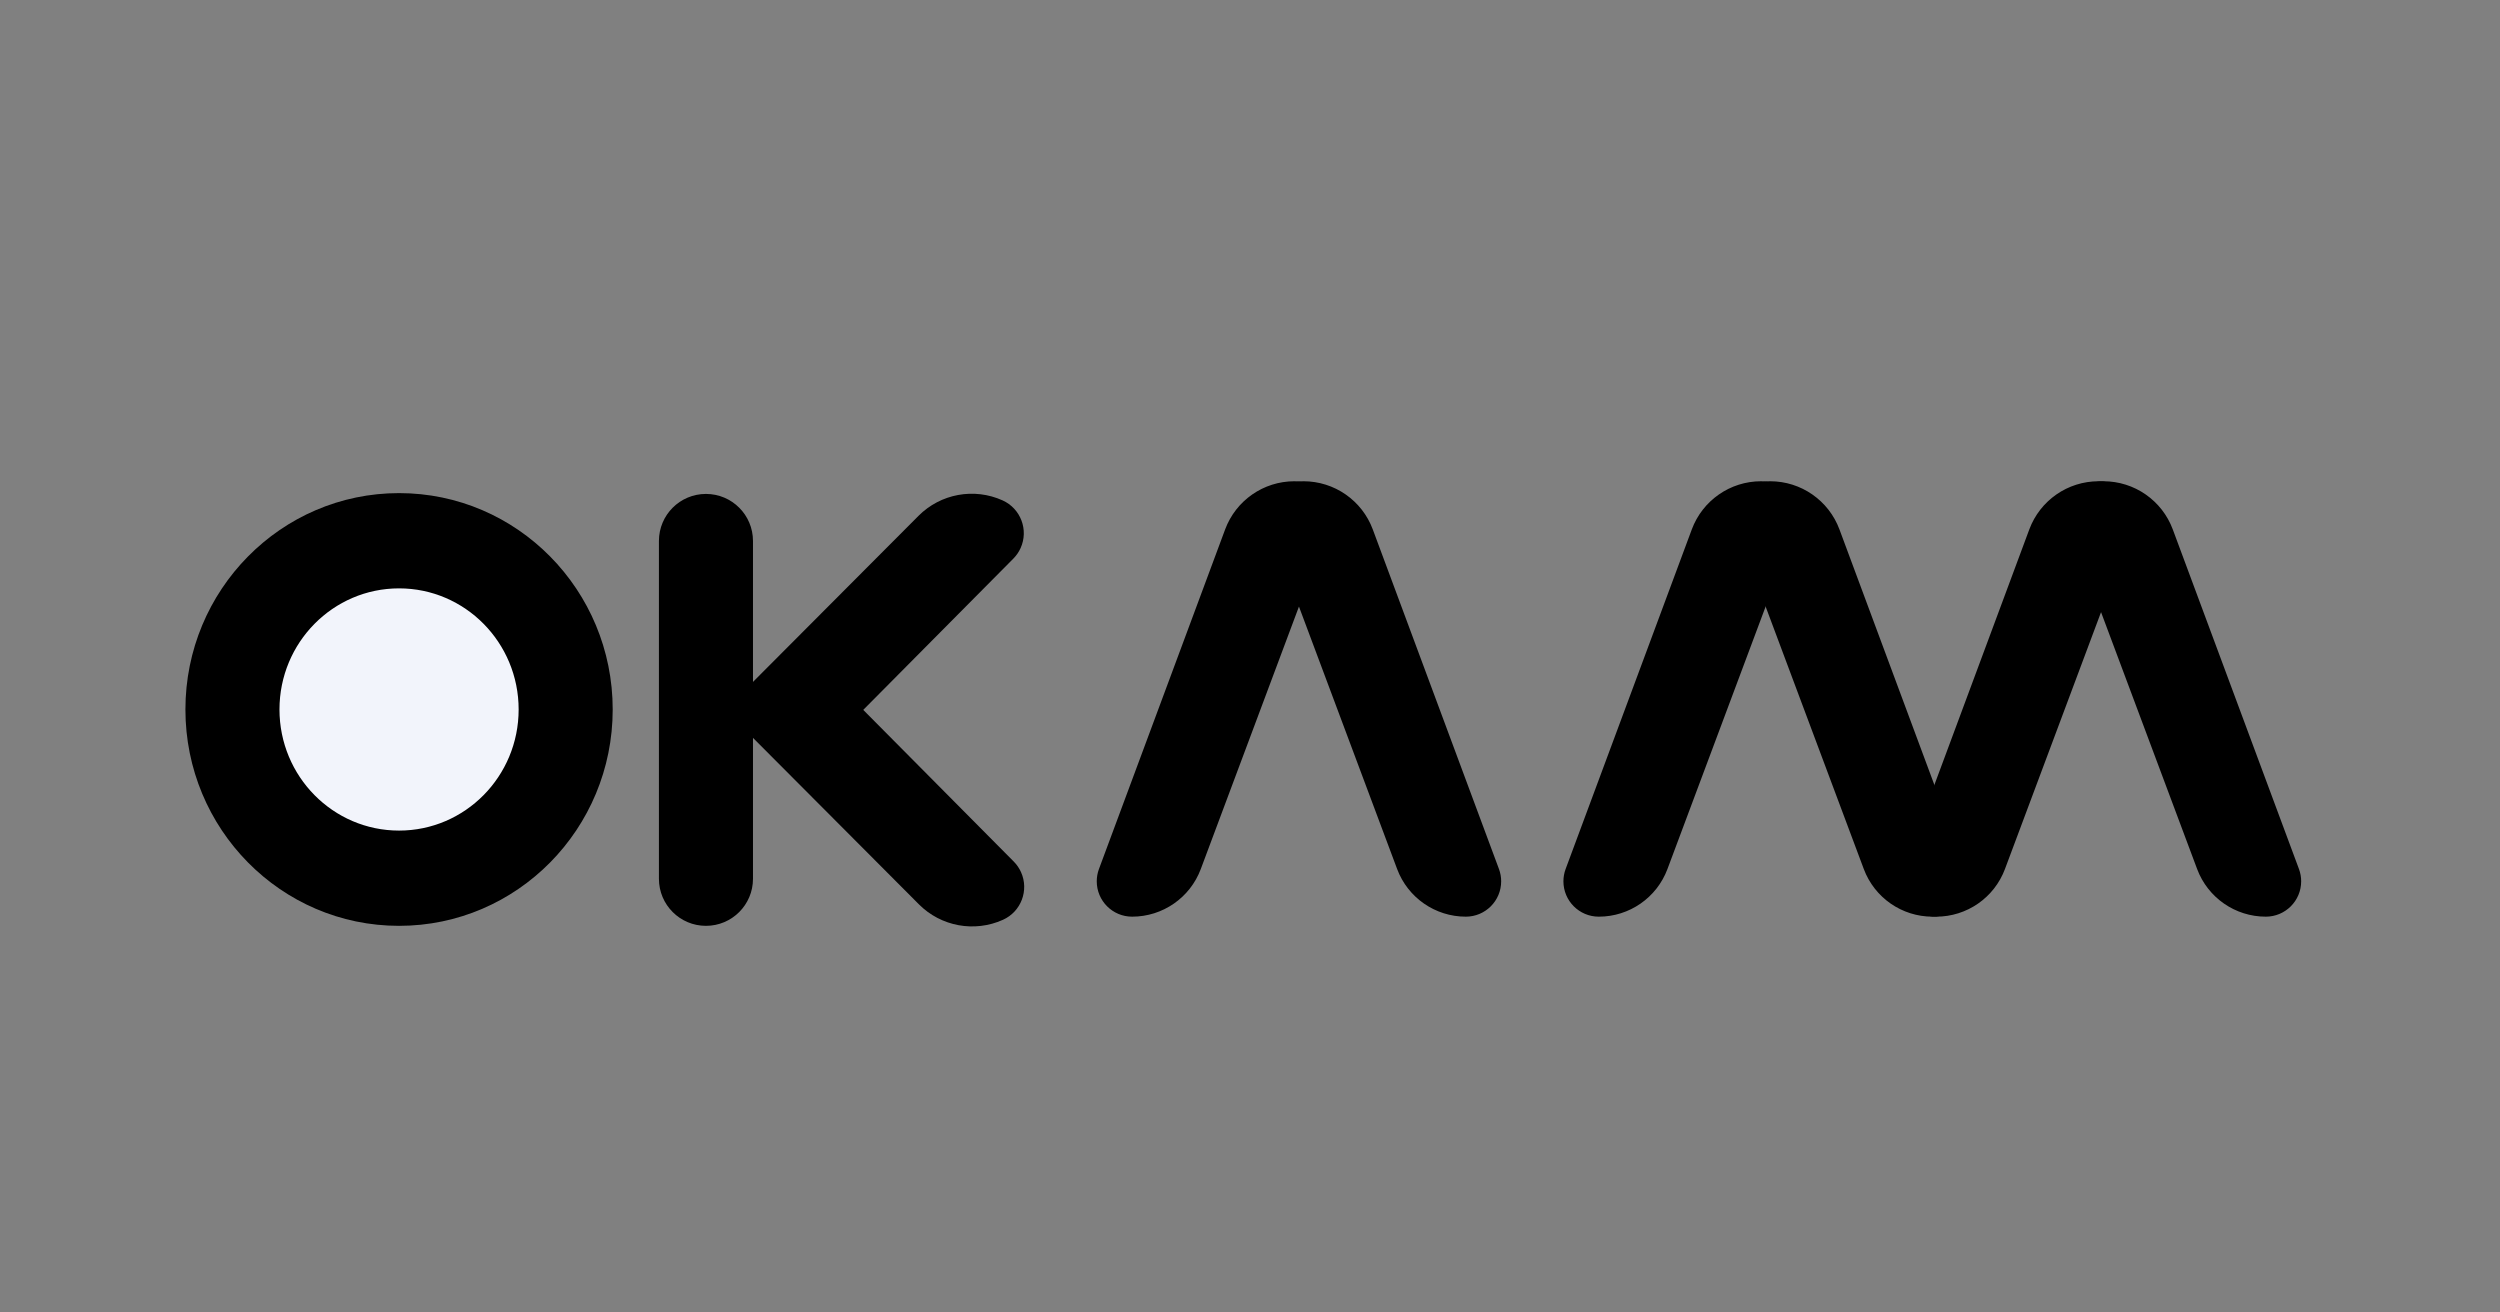
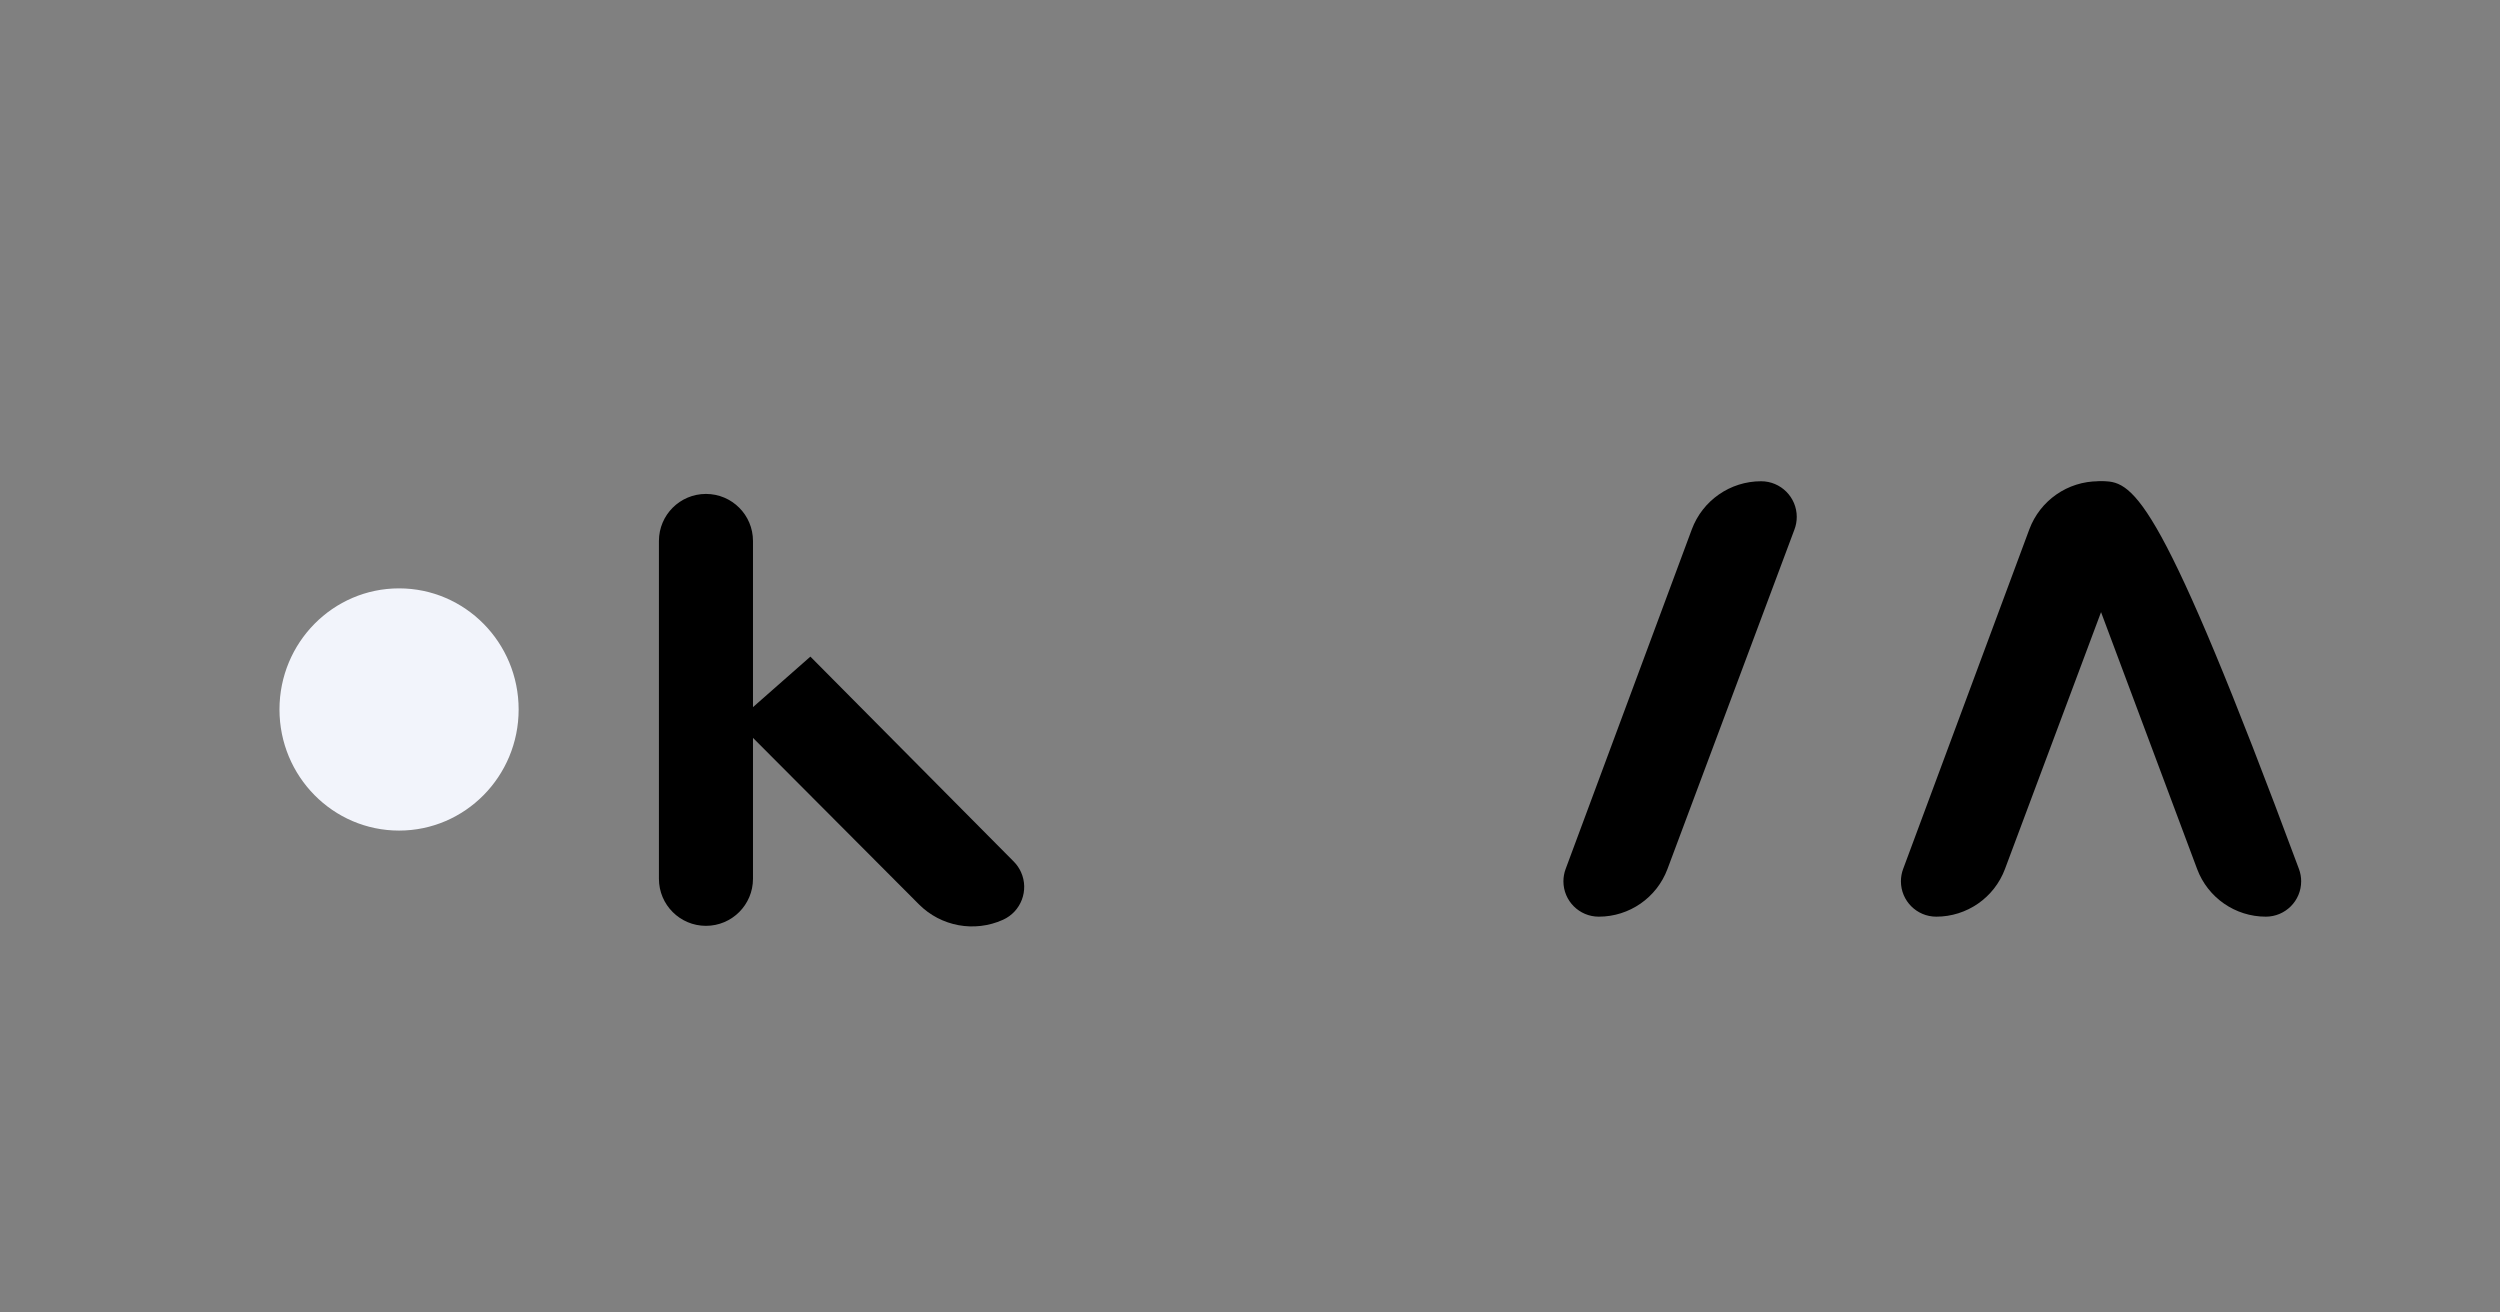
<svg xmlns="http://www.w3.org/2000/svg" width="1200px" height="630px" viewBox="0 0 1200 630" version="1.1" style="background: #f2f4fb;">
  <rect x="0" y="0" width="1200" height="630" fill="#808080" stroke="none" />
  <title>Okam logo (dark)</title>
  <g id="Export" stroke="none" stroke-width="1" fill="none" fill-rule="evenodd">
    <g id="Group-15" transform="translate(89, 207)">
      <g id="Group-13">
        <path d="M249.858,30.085 C262.325,30.085 272.432,40.192 272.432,52.659 L272.432,214.829 C272.432,227.296 262.325,237.403 249.858,237.403 C237.39,237.403 227.284,227.296 227.284,214.829 L227.284,52.659 C227.284,40.192 237.39,30.085 249.858,30.085 Z" id="Rectangle" fill="#000000" />
-         <path d="M283.29,28.029 L329.084,147.907 C334.439,161.924 347.918,171.157 362.923,171.086 C372.477,171.041 380.185,163.26 380.14,153.706 C380.13,151.637 379.749,149.586 379.015,147.651 L328.762,15.21 L283.29,28.029 Z" id="Rectangle" fill="#000000" transform="translate(335.576, 93.207) scale(-1, 1) rotate(156) translate(-335.576, -93.207) " />
        <path d="M285.571,112.966 L329.794,228.732 C335.149,242.749 348.628,251.982 363.633,251.911 C373.187,251.866 380.895,244.085 380.85,234.531 C380.84,232.462 380.459,230.411 379.725,228.476 L330.563,98.912 L285.571,112.966 Z" id="Rectangle" fill="#000000" transform="translate(337.071, 175.471) scale(-1, -1) rotate(156) translate(-337.071, -175.471) " />
-         <ellipse id="Oval" fill="#000000" cx="102.548" cy="133.549" rx="102.548" ry="103.854" />
        <ellipse id="Oval" fill="#f2f4fb" cx="102.548" cy="133.549" rx="57.4" ry="58.131" />
      </g>
-       <path d="M536.673,24 C527.221,24 519.559,31.662 519.559,41.114 C519.559,43.161 519.926,45.192 520.644,47.109 L581.621,210.134 C586.765,223.886 599.905,233 614.587,233 C623.961,233 631.56,225.401 631.56,216.027 C631.56,214.009 631.2,212.007 630.497,210.115 L569.939,47.128 C564.773,33.224 551.505,24 536.673,24 Z" id="Rectangle" fill="#000000" />
-       <path d="M454.673,24 C445.221,24 437.559,31.662 437.559,41.114 C437.559,43.161 437.926,45.192 438.644,47.109 L499.621,210.134 C504.765,223.886 517.905,233 532.587,233 C541.961,233 549.56,225.401 549.56,216.027 C549.56,214.009 549.2,212.007 548.497,210.115 L487.939,47.128 C482.773,33.224 469.505,24 454.673,24 Z" id="Rectangle" fill="#000000" transform="translate(493.5, 128.5) scale(-1, 1) translate(-493.5, -128.5) " />
-       <path d="M760.673,24 C751.221,24 743.559,31.662 743.559,41.114 C743.559,43.161 743.926,45.192 744.644,47.109 L805.621,210.134 C810.765,223.886 823.905,233 838.587,233 C847.961,233 855.56,225.401 855.56,216.027 C855.56,214.009 855.2,212.007 854.497,210.115 L793.939,47.128 C788.773,33.224 775.505,24 760.673,24 Z" id="Rectangle" fill="#000000" />
      <path d="M678.673,24 C669.221,24 661.559,31.662 661.559,41.114 C661.559,43.161 661.926,45.192 662.644,47.109 L723.621,210.134 C728.765,223.886 741.905,233 756.587,233 C765.961,233 773.56,225.401 773.56,216.027 C773.56,214.009 773.2,212.007 772.497,210.115 L711.939,47.128 C706.773,33.224 693.505,24 678.673,24 Z" id="Rectangle" fill="#000000" transform="translate(717.5, 128.5) scale(-1, 1) translate(-717.5, -128.5) " />
-       <path d="M920.673,24 C911.221,24 903.559,31.662 903.559,41.114 C903.559,43.161 903.926,45.192 904.644,47.109 L965.621,210.134 C970.765,223.886 983.905,233 998.587,233 C1007.961,233 1015.56,225.401 1015.56,216.027 C1015.56,214.009 1015.2,212.007 1014.497,210.115 L953.939,47.128 C948.773,33.224 935.505,24 920.673,24 Z" id="Rectangle" fill="#000000" />
+       <path d="M920.673,24 C911.221,24 903.559,31.662 903.559,41.114 C903.559,43.161 903.926,45.192 904.644,47.109 L965.621,210.134 C970.765,223.886 983.905,233 998.587,233 C1007.961,233 1015.56,225.401 1015.56,216.027 C1015.56,214.009 1015.2,212.007 1014.497,210.115 C948.773,33.224 935.505,24 920.673,24 Z" id="Rectangle" fill="#000000" />
      <path d="M840.673,24 C831.221,24 823.559,31.662 823.559,41.114 C823.559,43.161 823.926,45.192 824.644,47.109 L885.621,210.134 C890.765,223.886 903.905,233 918.587,233 C927.961,233 935.56,225.401 935.56,216.027 C935.56,214.009 935.2,212.007 934.497,210.115 L873.939,47.128 C868.773,33.224 855.505,24 840.673,24 Z" id="Rectangle" fill="#000000" transform="translate(879.5, 128.5) scale(-1, 1) translate(-879.5, -128.5) " />
    </g>
  </g>
</svg>